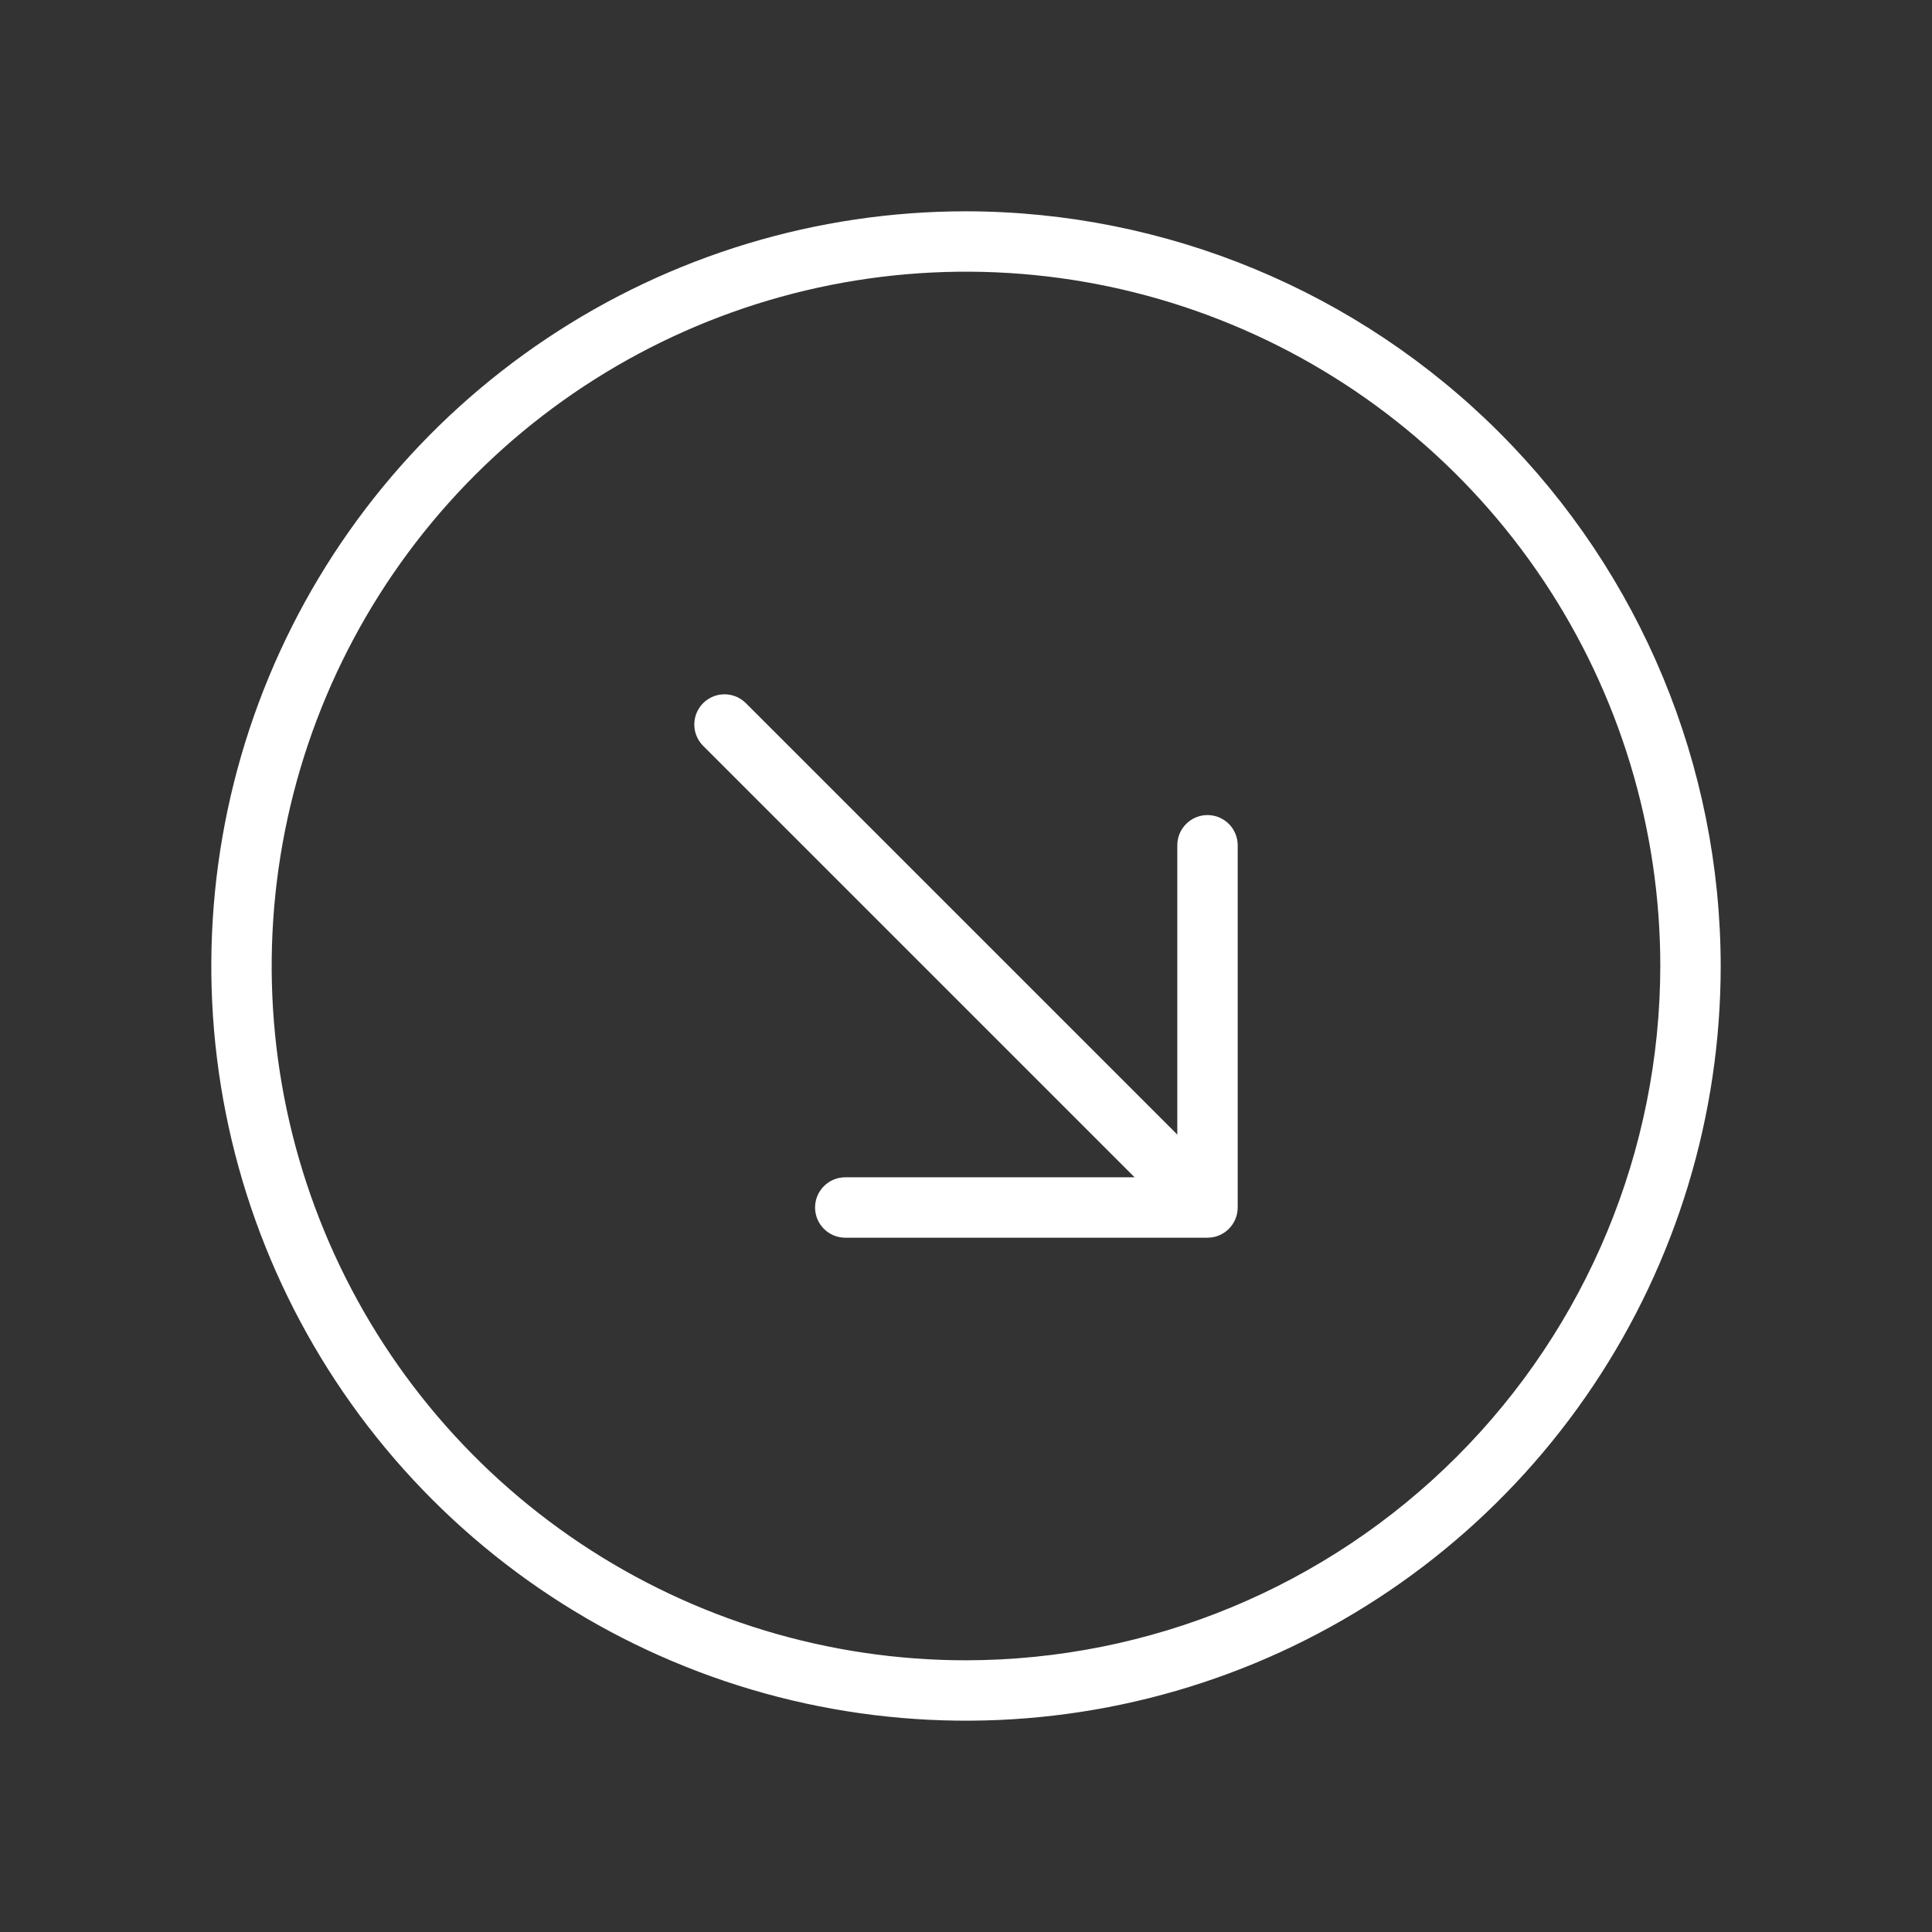
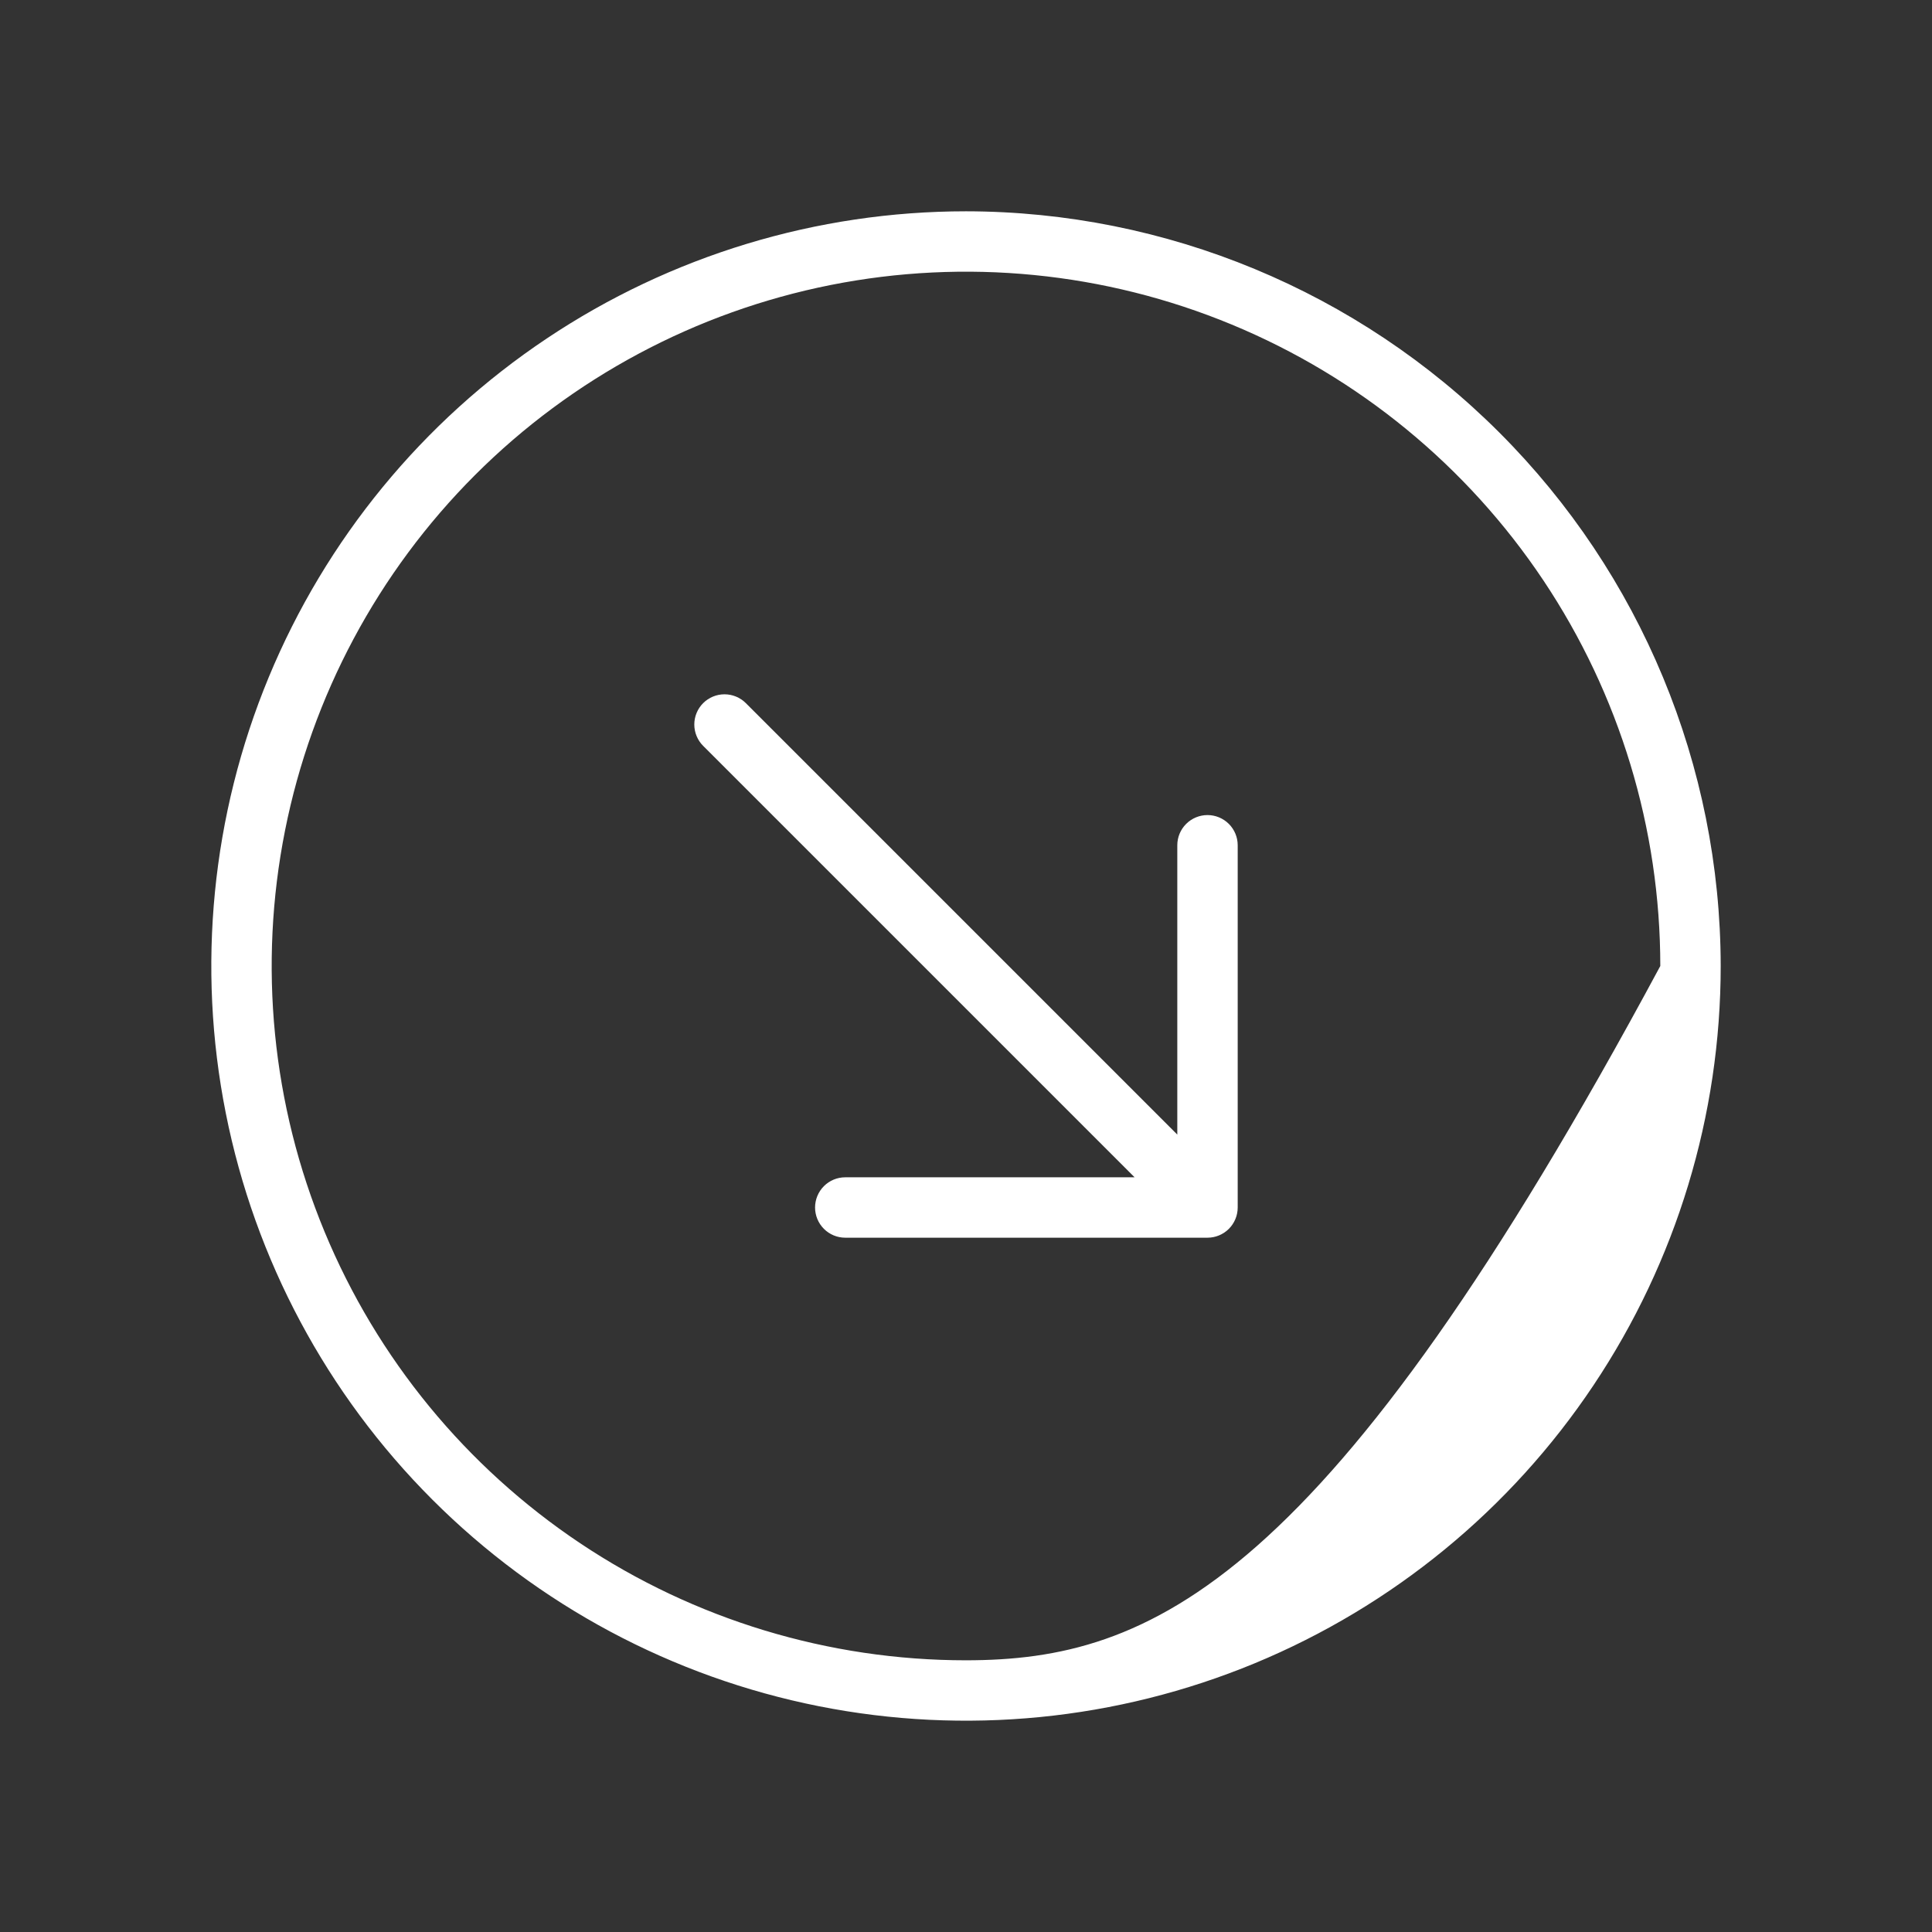
<svg xmlns="http://www.w3.org/2000/svg" width="57" height="57" viewBox="0 0 57 57" fill="none">
  <rect x="0" y="0" width="57" height="57" fill="#333333" stroke="none" />
-   <path d="M28.5 6.234C24.096 6.234 19.791 7.54 16.13 9.987C12.468 12.433 9.614 15.911 7.929 19.979C6.244 24.048 5.803 28.525 6.662 32.844C7.521 37.163 9.642 41.13 12.756 44.244C15.87 47.358 19.837 49.479 24.156 50.338C28.475 51.197 32.952 50.756 37.021 49.071C41.089 47.386 44.567 44.532 47.013 40.87C49.46 37.209 50.766 32.904 50.766 28.5C50.759 22.597 48.411 16.937 44.237 12.763C40.063 8.589 34.403 6.241 28.5 6.234ZM28.5 48.984C24.449 48.984 20.488 47.783 17.119 45.532C13.751 43.281 11.125 40.082 9.575 36.339C8.024 32.596 7.619 28.477 8.409 24.504C9.2 20.53 11.151 16.88 14.015 14.015C16.88 11.151 20.53 9.2 24.504 8.409C28.477 7.619 32.596 8.024 36.339 9.575C40.082 11.125 43.281 13.751 45.532 17.119C47.783 20.488 48.984 24.449 48.984 28.5C48.978 33.931 46.818 39.138 42.978 42.978C39.138 46.818 33.931 48.978 28.5 48.984ZM36.516 24.938V35.625C36.516 35.861 36.422 36.088 36.255 36.255C36.088 36.422 35.861 36.516 35.625 36.516H24.938C24.701 36.516 24.475 36.422 24.308 36.255C24.141 36.088 24.047 35.861 24.047 35.625C24.047 35.389 24.141 35.162 24.308 34.995C24.475 34.828 24.701 34.734 24.938 34.734H33.474L20.745 22.005C20.578 21.838 20.484 21.611 20.484 21.375C20.484 21.139 20.578 20.912 20.745 20.745C20.912 20.578 21.139 20.484 21.375 20.484C21.611 20.484 21.838 20.578 22.005 20.745L34.734 33.474V24.938C34.734 24.701 34.828 24.475 34.995 24.308C35.162 24.141 35.389 24.047 35.625 24.047C35.861 24.047 36.088 24.141 36.255 24.308C36.422 24.475 36.516 24.701 36.516 24.938Z" fill="white" />
+   <path d="M28.5 6.234C24.096 6.234 19.791 7.54 16.13 9.987C12.468 12.433 9.614 15.911 7.929 19.979C6.244 24.048 5.803 28.525 6.662 32.844C7.521 37.163 9.642 41.13 12.756 44.244C15.87 47.358 19.837 49.479 24.156 50.338C28.475 51.197 32.952 50.756 37.021 49.071C41.089 47.386 44.567 44.532 47.013 40.87C49.46 37.209 50.766 32.904 50.766 28.5C50.759 22.597 48.411 16.937 44.237 12.763C40.063 8.589 34.403 6.241 28.5 6.234ZM28.5 48.984C24.449 48.984 20.488 47.783 17.119 45.532C13.751 43.281 11.125 40.082 9.575 36.339C8.024 32.596 7.619 28.477 8.409 24.504C9.2 20.53 11.151 16.88 14.015 14.015C16.88 11.151 20.53 9.2 24.504 8.409C28.477 7.619 32.596 8.024 36.339 9.575C40.082 11.125 43.281 13.751 45.532 17.119C47.783 20.488 48.984 24.449 48.984 28.5C39.138 46.818 33.931 48.978 28.5 48.984ZM36.516 24.938V35.625C36.516 35.861 36.422 36.088 36.255 36.255C36.088 36.422 35.861 36.516 35.625 36.516H24.938C24.701 36.516 24.475 36.422 24.308 36.255C24.141 36.088 24.047 35.861 24.047 35.625C24.047 35.389 24.141 35.162 24.308 34.995C24.475 34.828 24.701 34.734 24.938 34.734H33.474L20.745 22.005C20.578 21.838 20.484 21.611 20.484 21.375C20.484 21.139 20.578 20.912 20.745 20.745C20.912 20.578 21.139 20.484 21.375 20.484C21.611 20.484 21.838 20.578 22.005 20.745L34.734 33.474V24.938C34.734 24.701 34.828 24.475 34.995 24.308C35.162 24.141 35.389 24.047 35.625 24.047C35.861 24.047 36.088 24.141 36.255 24.308C36.422 24.475 36.516 24.701 36.516 24.938Z" fill="white" />
</svg>